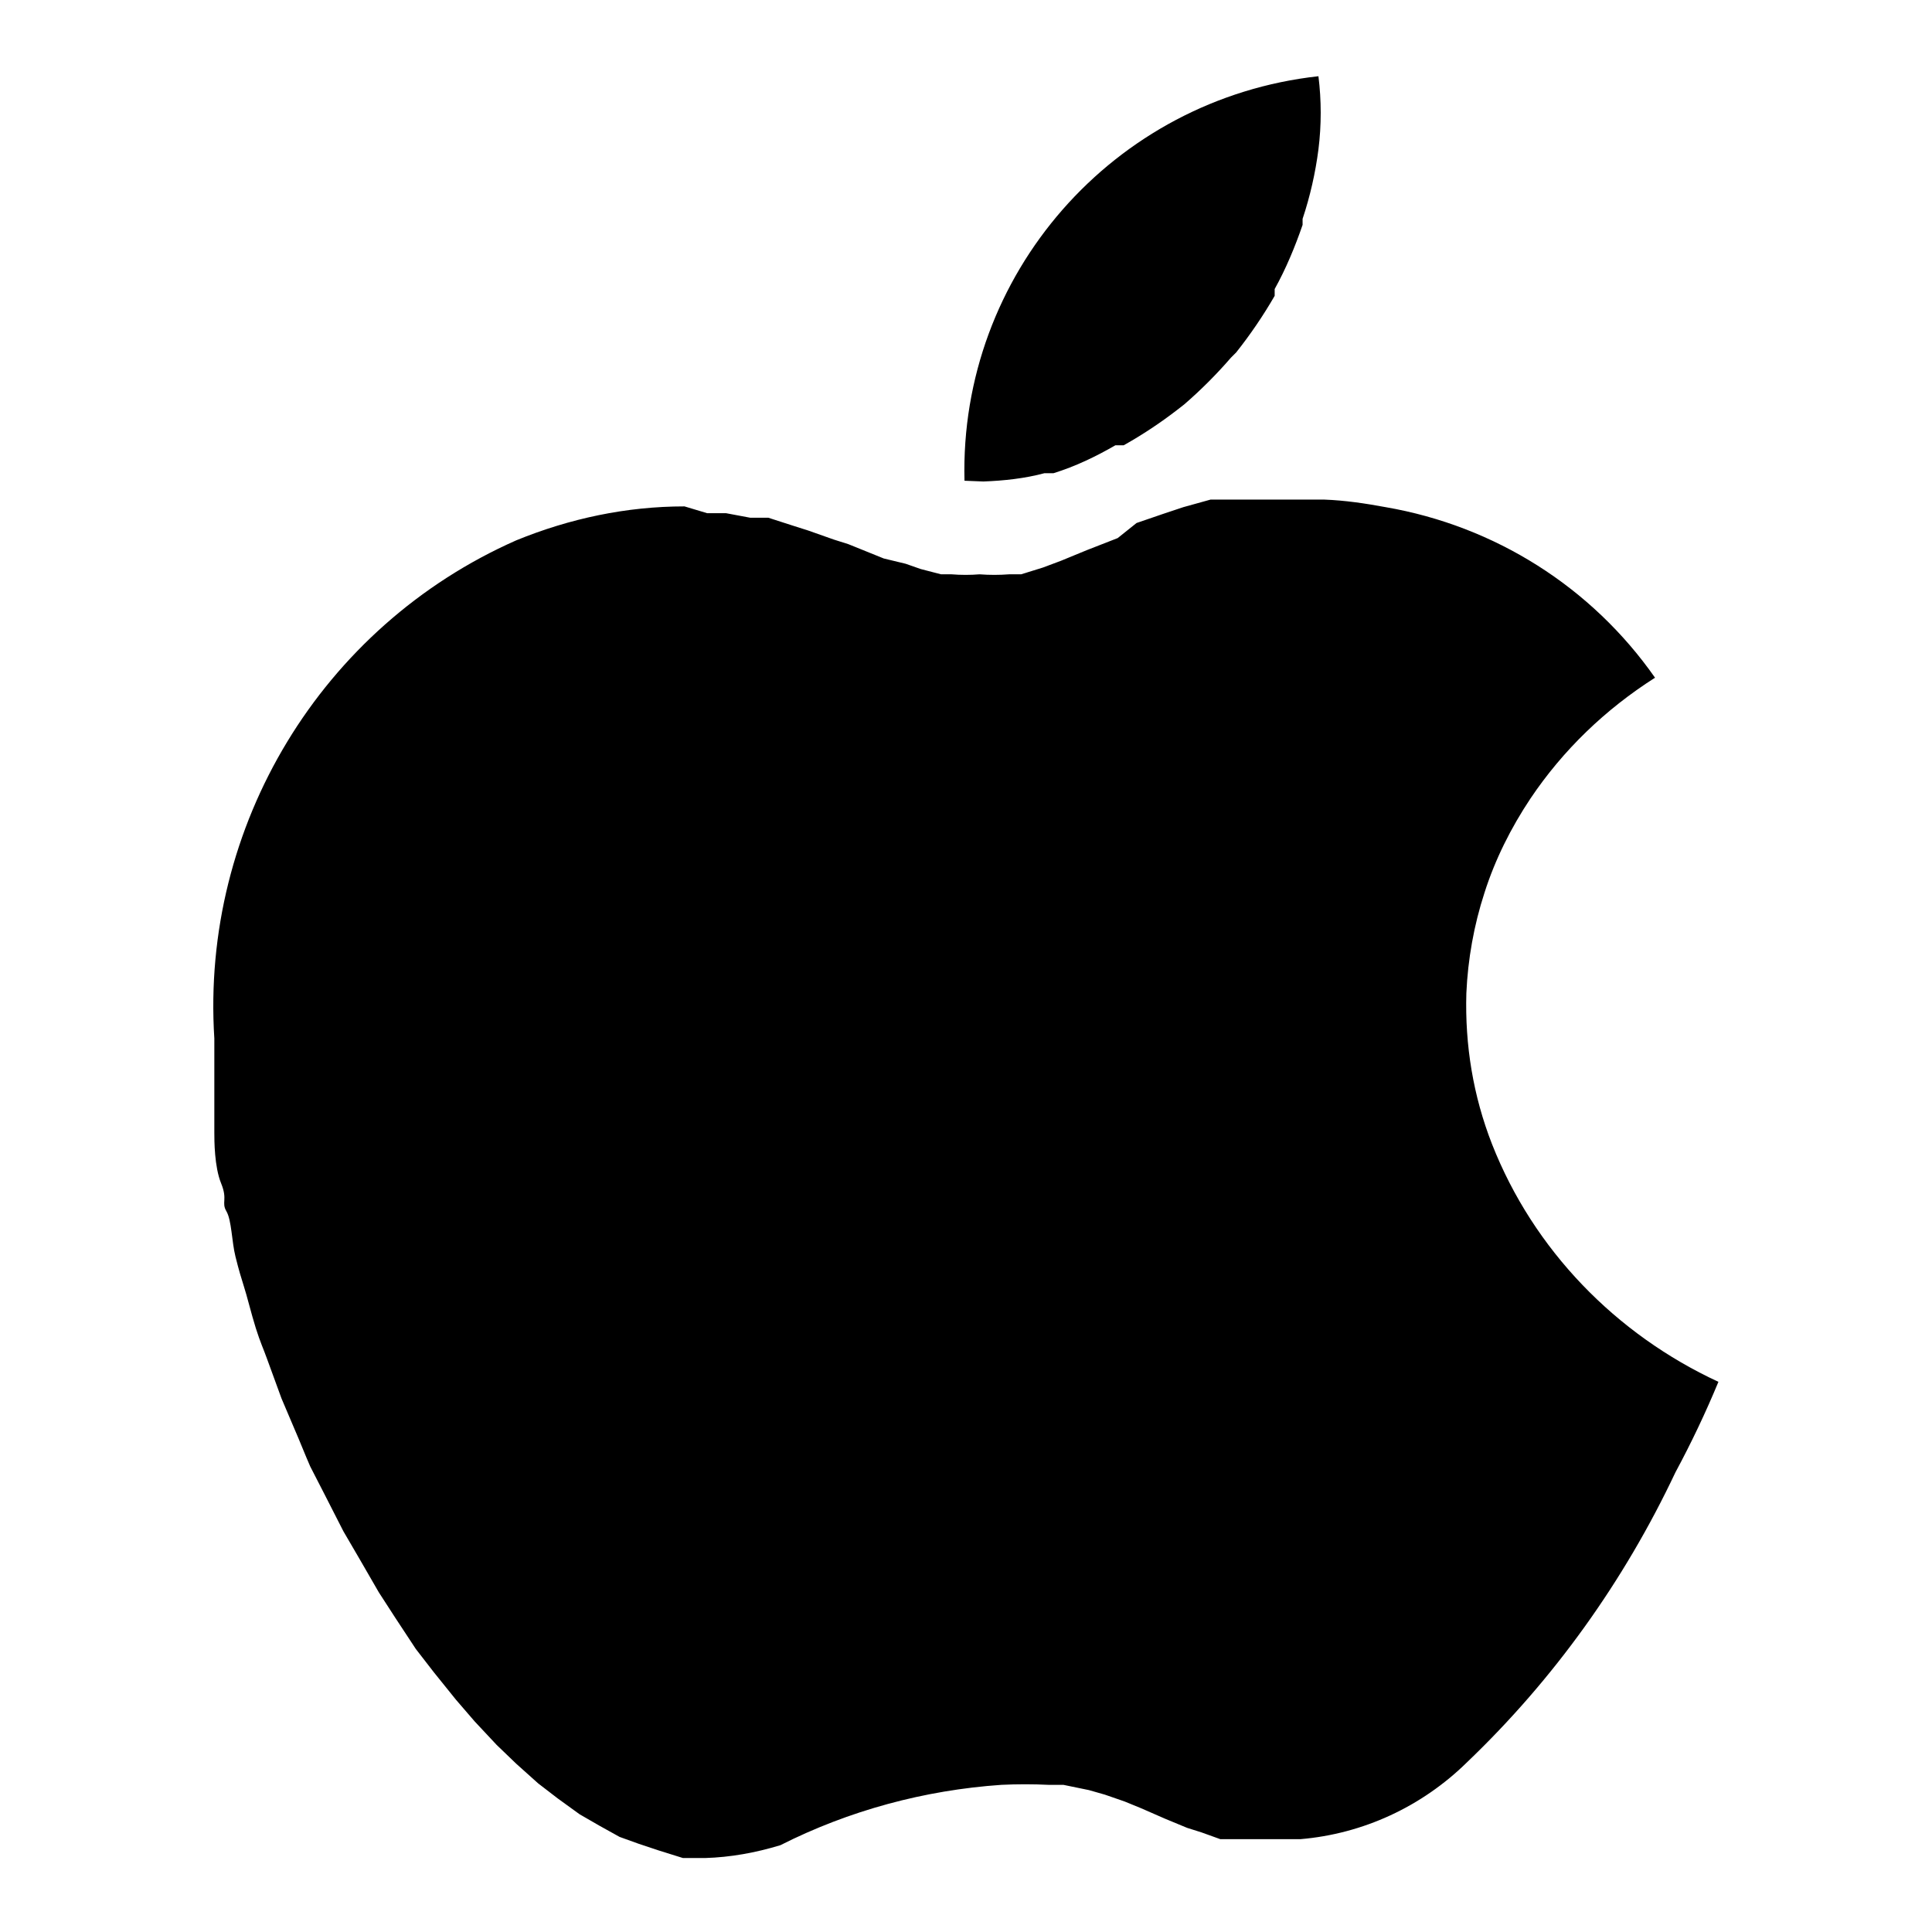
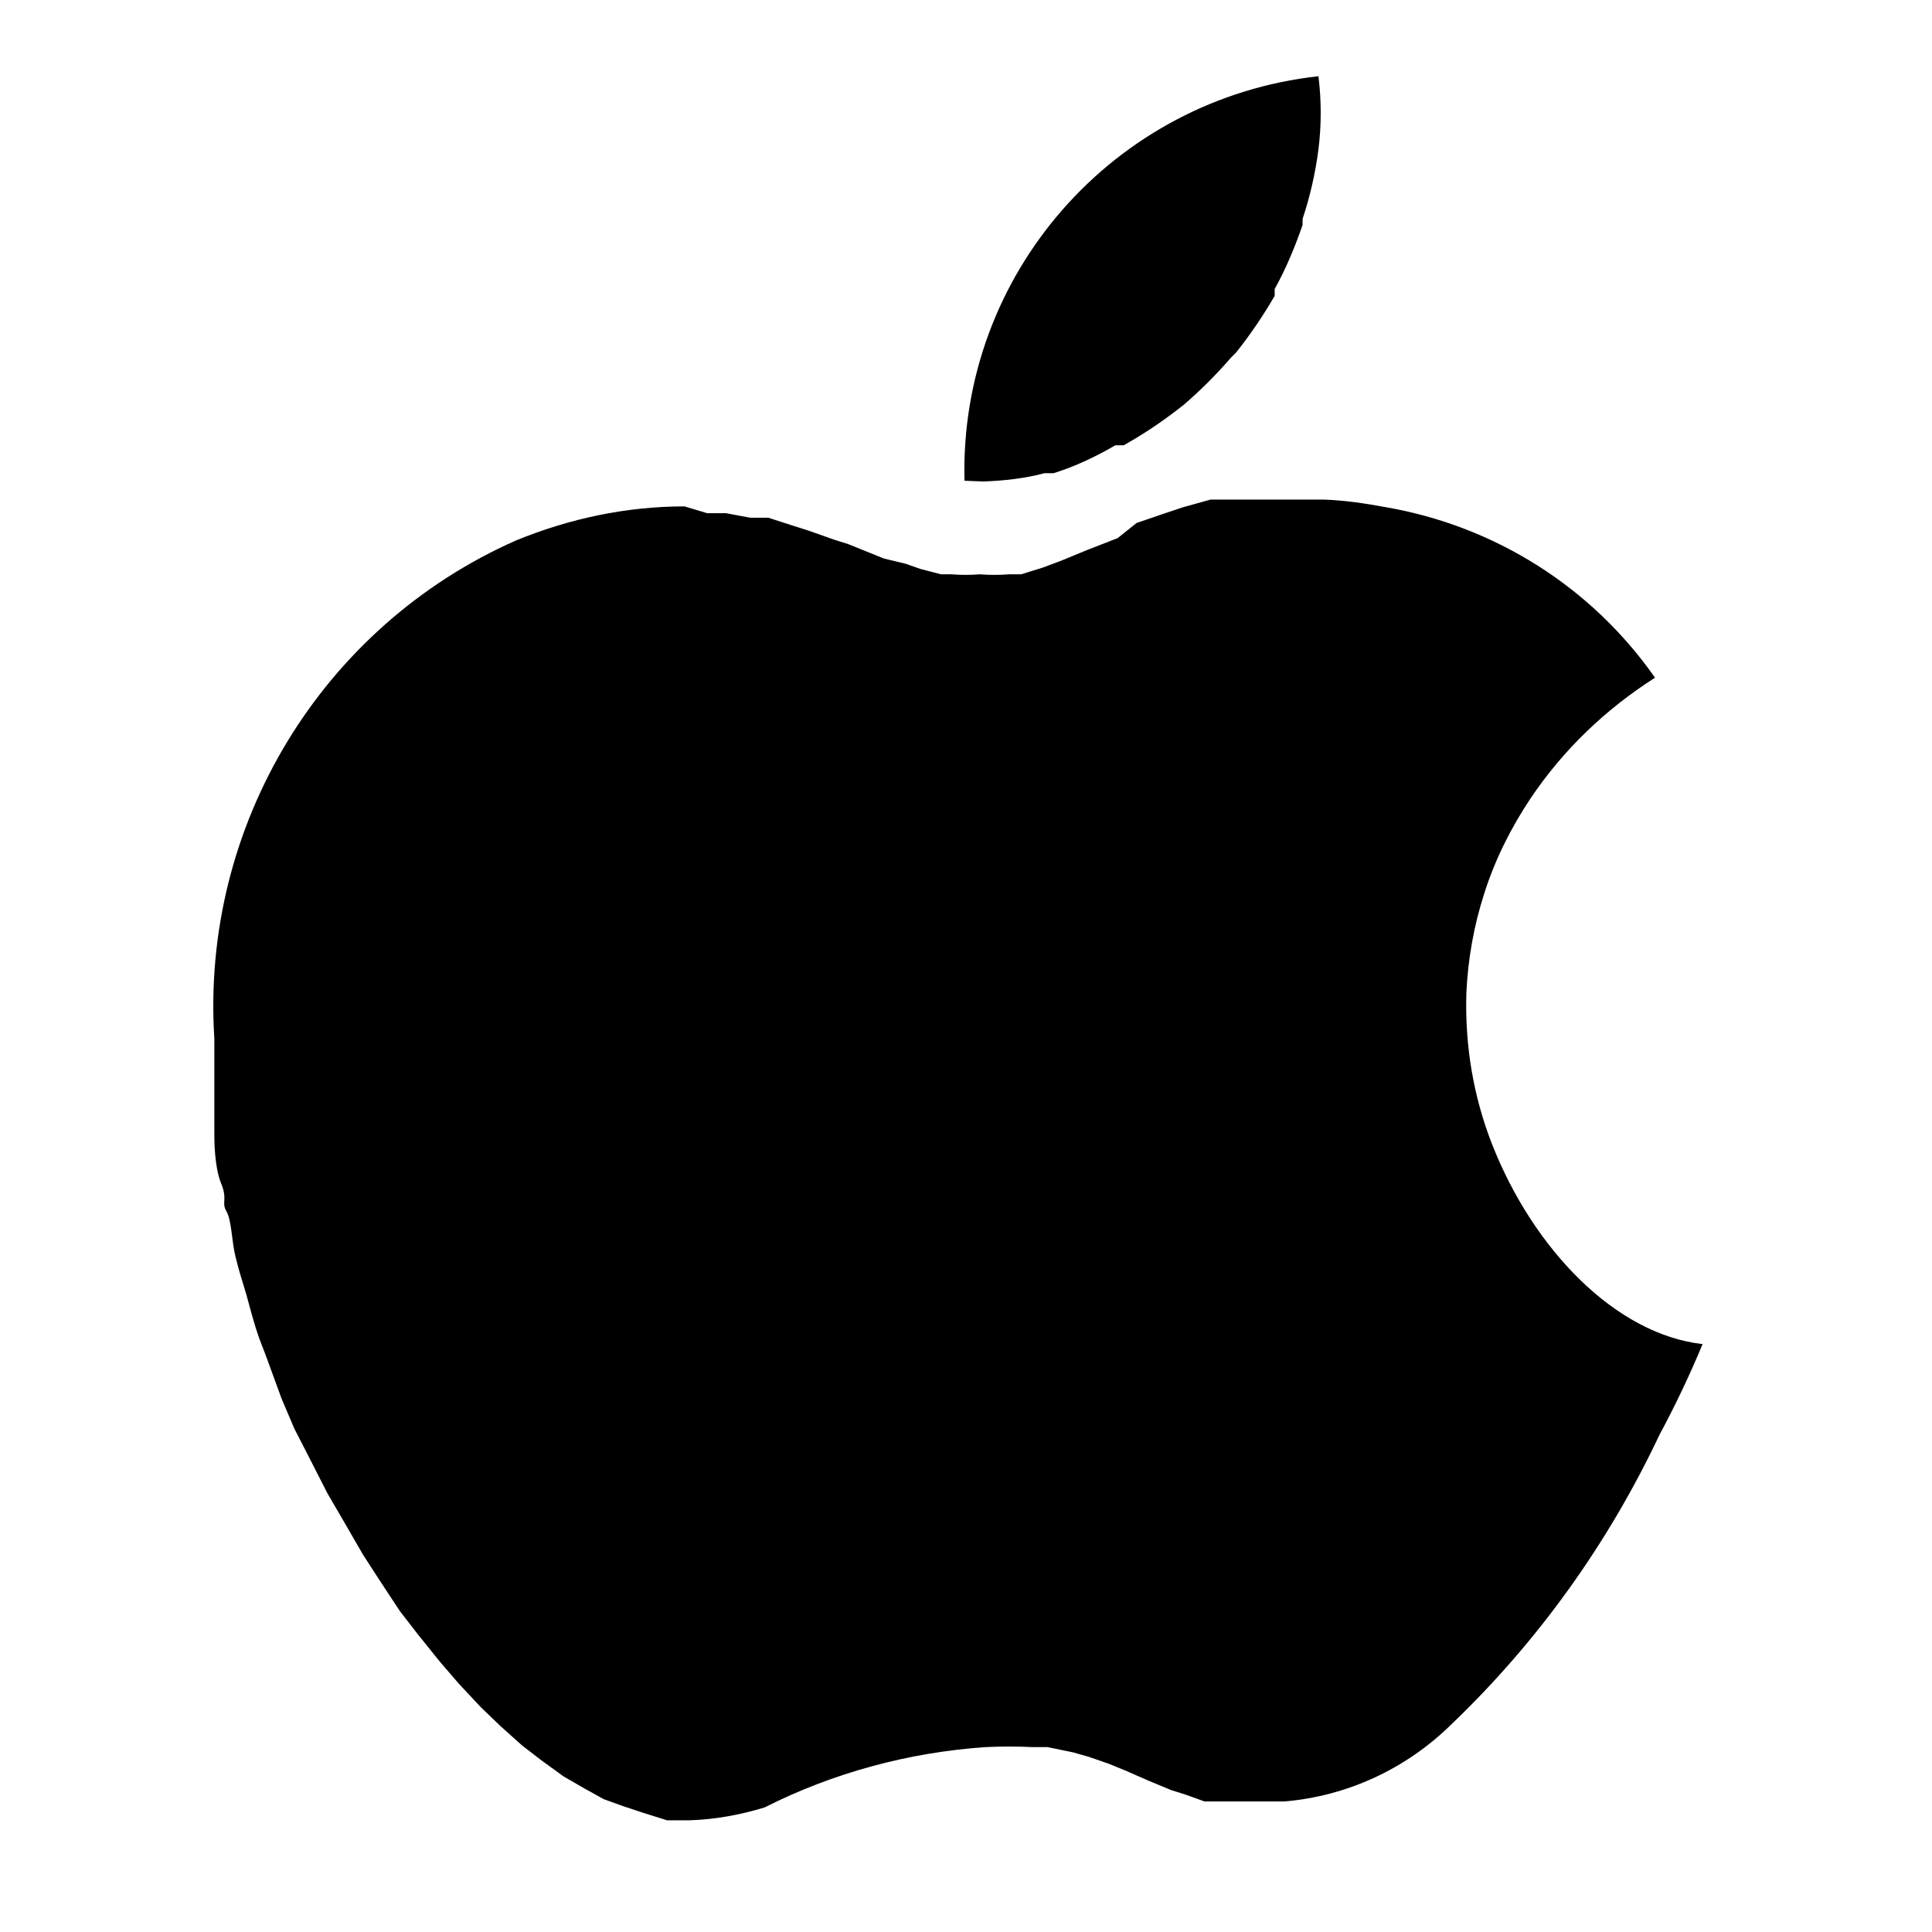
<svg xmlns="http://www.w3.org/2000/svg" version="1.1" x="0px" y="0px" viewBox="0 0 256 256" enable-background="new 0 0 256 256" xml:space="preserve">
  <g>
-     <path fill="#000000" d="M130.3,63.8c2.7-0.1,5.5-0.4,8.1-1.1h1.2c2.9-0.9,5.6-2.2,8.2-3.7h1.1c2.5-1.4,4.9-3,7.1-4.7l0.9-0.7 c2.2-1.9,4.3-4,6.2-6.2l0.7-0.7c1.9-2.4,3.6-4.9,5.1-7.5v-0.9c1.5-2.7,2.7-5.6,3.7-8.5V29c1-3,1.7-6.1,2.1-9.2 c0.4-3.2,0.4-6.5,0-9.7c-27.2,3-47.6,26.3-46.9,53.6L130.3,63.8z M197.7,151.6c-2.5-6.4-3.6-13.1-3.4-20c0.2-4.5,1-9,2.4-13.3 c1.4-4.4,3.5-8.6,6.1-12.5c4.3-6.4,9.9-11.8,16.5-16c-8.4-12-21.2-20.1-35.7-22.6c-2.7-0.5-5.4-0.9-8.1-1h-15.1l-3.6,1l-2.7,0.9 l-3.5,1.2l-2.5,2l-4.1,1.6l-3.4,1.4l-2.4,0.9l-2.9,0.9h-1.6c-1.3,0.1-2.6,0.1-3.9,0c-1.2,0.1-2.5,0.1-3.7,0h-1.4l-2.7-0.7l-2-0.7 l-2.9-0.7l-4.7-1.9l-1.9-0.6l-3.4-1.2l-2.2-0.7l-3.1-1h-2.4l-3.2-0.6h-2.5l-3-0.9c-7.7,0-15.2,1.6-22.3,4.5 c-25.8,11.4-41.8,37.8-40,66v12.5c0,1,0,4.5,0.9,6.7c0.9,2.2,0,2.5,0.7,3.7c0.7,1.2,0.7,4,1.2,6c0.5,2,0.7,2.6,1.1,3.9 c0.4,1.2,1,3.7,1.6,5.6c0.6,1.9,1,2.7,1.5,4.1l1.9,5.2l1.7,4c0.7,1.6,1.4,3.4,2.1,5l1.9,3.7l2.5,4.9l2.1,3.6l2.6,4.5l2.2,3.4 l2.7,4.1l2.4,3.1l2.9,3.6l2.5,2.9l2.9,3.1l2.6,2.5l2.9,2.6l2.6,2l2.9,2.1l2.6,1.5l2.7,1.5l2.5,0.9l2.7,0.9l3.2,1h2.9 c3.4-0.1,6.7-0.7,10-1.7c9.1-4.6,19.1-7.3,29.3-8c2.1-0.1,4.2-0.1,6.2,0h2l3.4,0.7l2.1,0.6l2.6,0.9l2.2,0.9l3.2,1.4l2.9,1.2 l1.9,0.6l2.5,0.9h10.6c8.3-0.7,16.1-4.3,22.1-10.2c11.5-11,20.8-24,27.6-38.4c2.1-3.9,4-7.9,5.7-12 C214.1,176.8,203.2,165.6,197.7,151.6L197.7,151.6z" />
+     <path fill="#000000" d="M130.3,63.8c2.7-0.1,5.5-0.4,8.1-1.1h1.2c2.9-0.9,5.6-2.2,8.2-3.7h1.1c2.5-1.4,4.9-3,7.1-4.7l0.9-0.7 c2.2-1.9,4.3-4,6.2-6.2l0.7-0.7c1.9-2.4,3.6-4.9,5.1-7.5v-0.9c1.5-2.7,2.7-5.6,3.7-8.5V29c1-3,1.7-6.1,2.1-9.2 c0.4-3.2,0.4-6.5,0-9.7c-27.2,3-47.6,26.3-46.9,53.6L130.3,63.8z M197.7,151.6c-2.5-6.4-3.6-13.1-3.4-20c0.2-4.5,1-9,2.4-13.3 c1.4-4.4,3.5-8.6,6.1-12.5c4.3-6.4,9.9-11.8,16.5-16c-8.4-12-21.2-20.1-35.7-22.6c-2.7-0.5-5.4-0.9-8.1-1h-15.1l-3.6,1l-2.7,0.9 l-3.5,1.2l-2.5,2l-4.1,1.6l-3.4,1.4l-2.4,0.9l-2.9,0.9h-1.6c-1.3,0.1-2.6,0.1-3.9,0c-1.2,0.1-2.5,0.1-3.7,0h-1.4l-2.7-0.7l-2-0.7 l-2.9-0.7l-4.7-1.9l-1.9-0.6l-3.4-1.2l-2.2-0.7l-3.1-1h-2.4l-3.2-0.6h-2.5l-3-0.9c-7.7,0-15.2,1.6-22.3,4.5 c-25.8,11.4-41.8,37.8-40,66v12.5c0,1,0,4.5,0.9,6.7c0.9,2.2,0,2.5,0.7,3.7c0.7,1.2,0.7,4,1.2,6c0.5,2,0.7,2.6,1.1,3.9 c0.4,1.2,1,3.7,1.6,5.6c0.6,1.9,1,2.7,1.5,4.1l1.9,5.2l1.7,4l1.9,3.7l2.5,4.9l2.1,3.6l2.6,4.5l2.2,3.4 l2.7,4.1l2.4,3.1l2.9,3.6l2.5,2.9l2.9,3.1l2.6,2.5l2.9,2.6l2.6,2l2.9,2.1l2.6,1.5l2.7,1.5l2.5,0.9l2.7,0.9l3.2,1h2.9 c3.4-0.1,6.7-0.7,10-1.7c9.1-4.6,19.1-7.3,29.3-8c2.1-0.1,4.2-0.1,6.2,0h2l3.4,0.7l2.1,0.6l2.6,0.9l2.2,0.9l3.2,1.4l2.9,1.2 l1.9,0.6l2.5,0.9h10.6c8.3-0.7,16.1-4.3,22.1-10.2c11.5-11,20.8-24,27.6-38.4c2.1-3.9,4-7.9,5.7-12 C214.1,176.8,203.2,165.6,197.7,151.6L197.7,151.6z" />
  </g>
</svg>